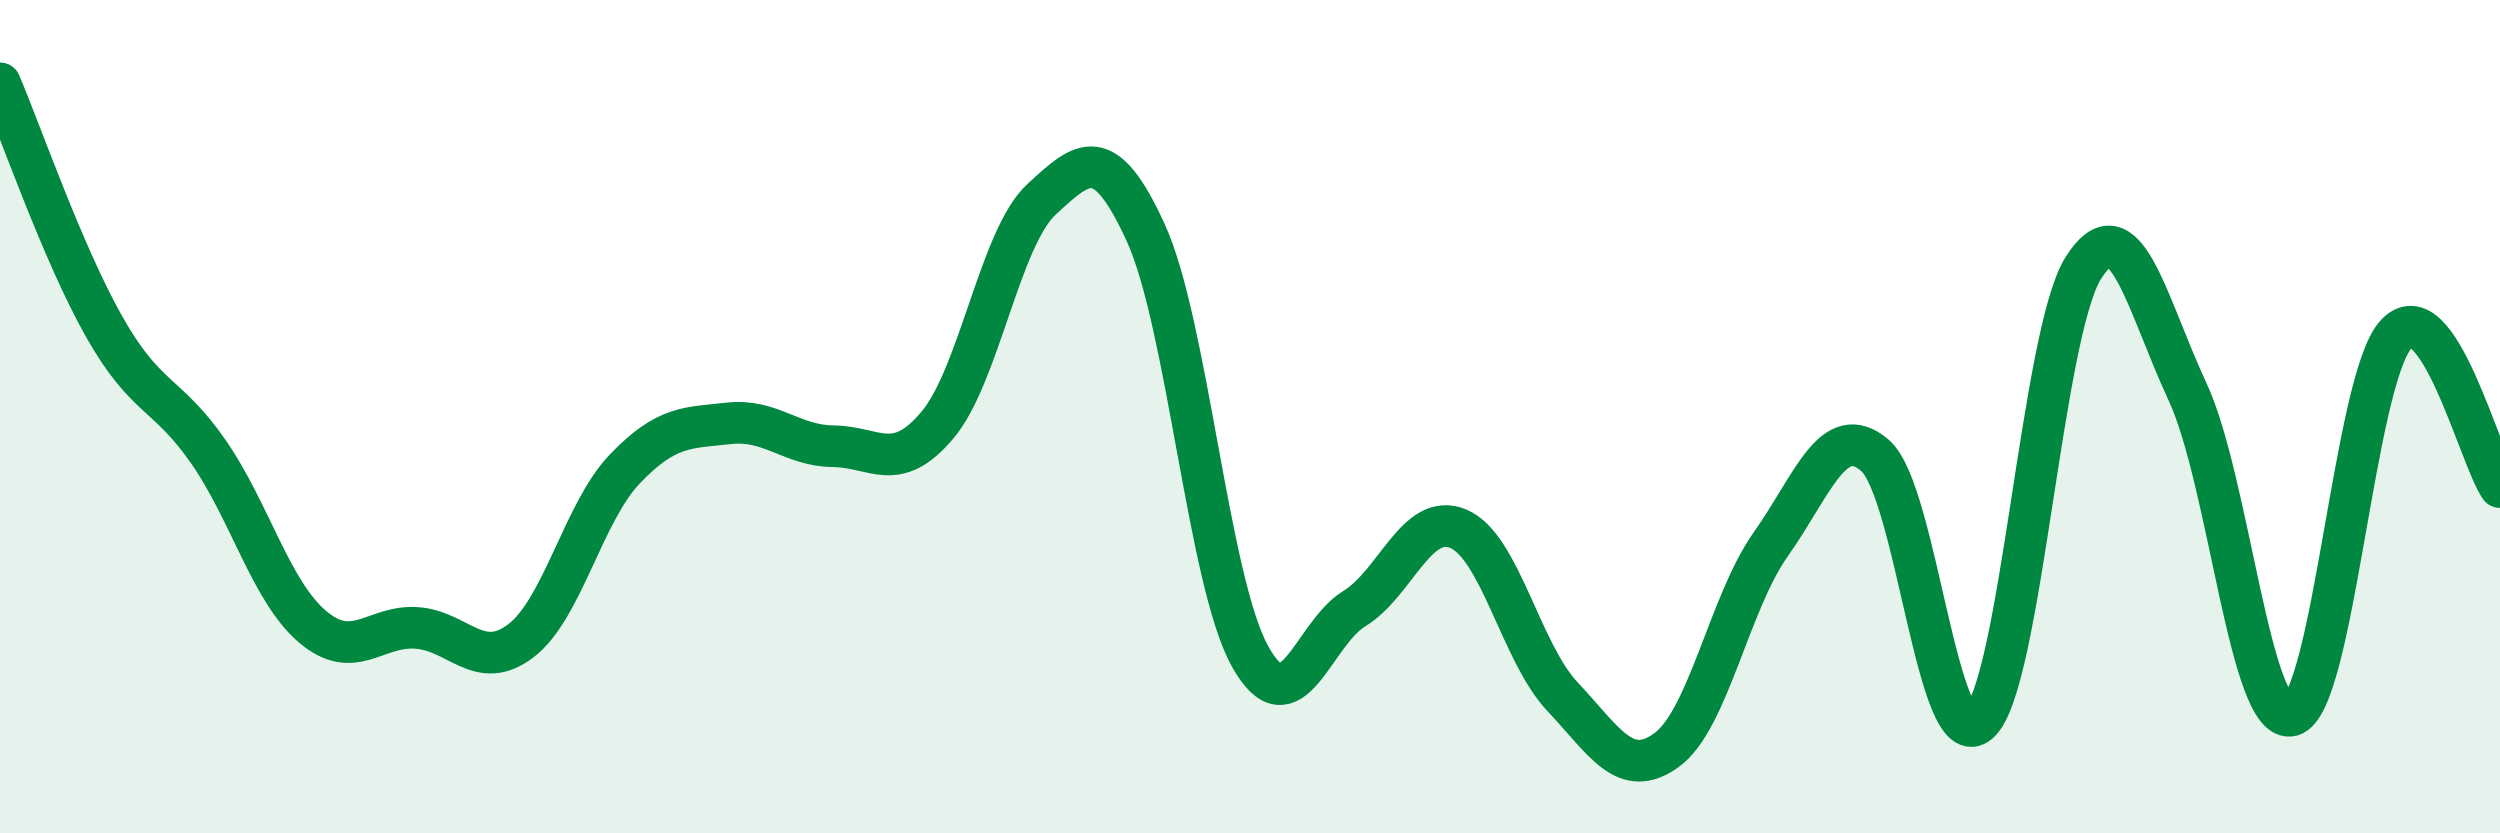
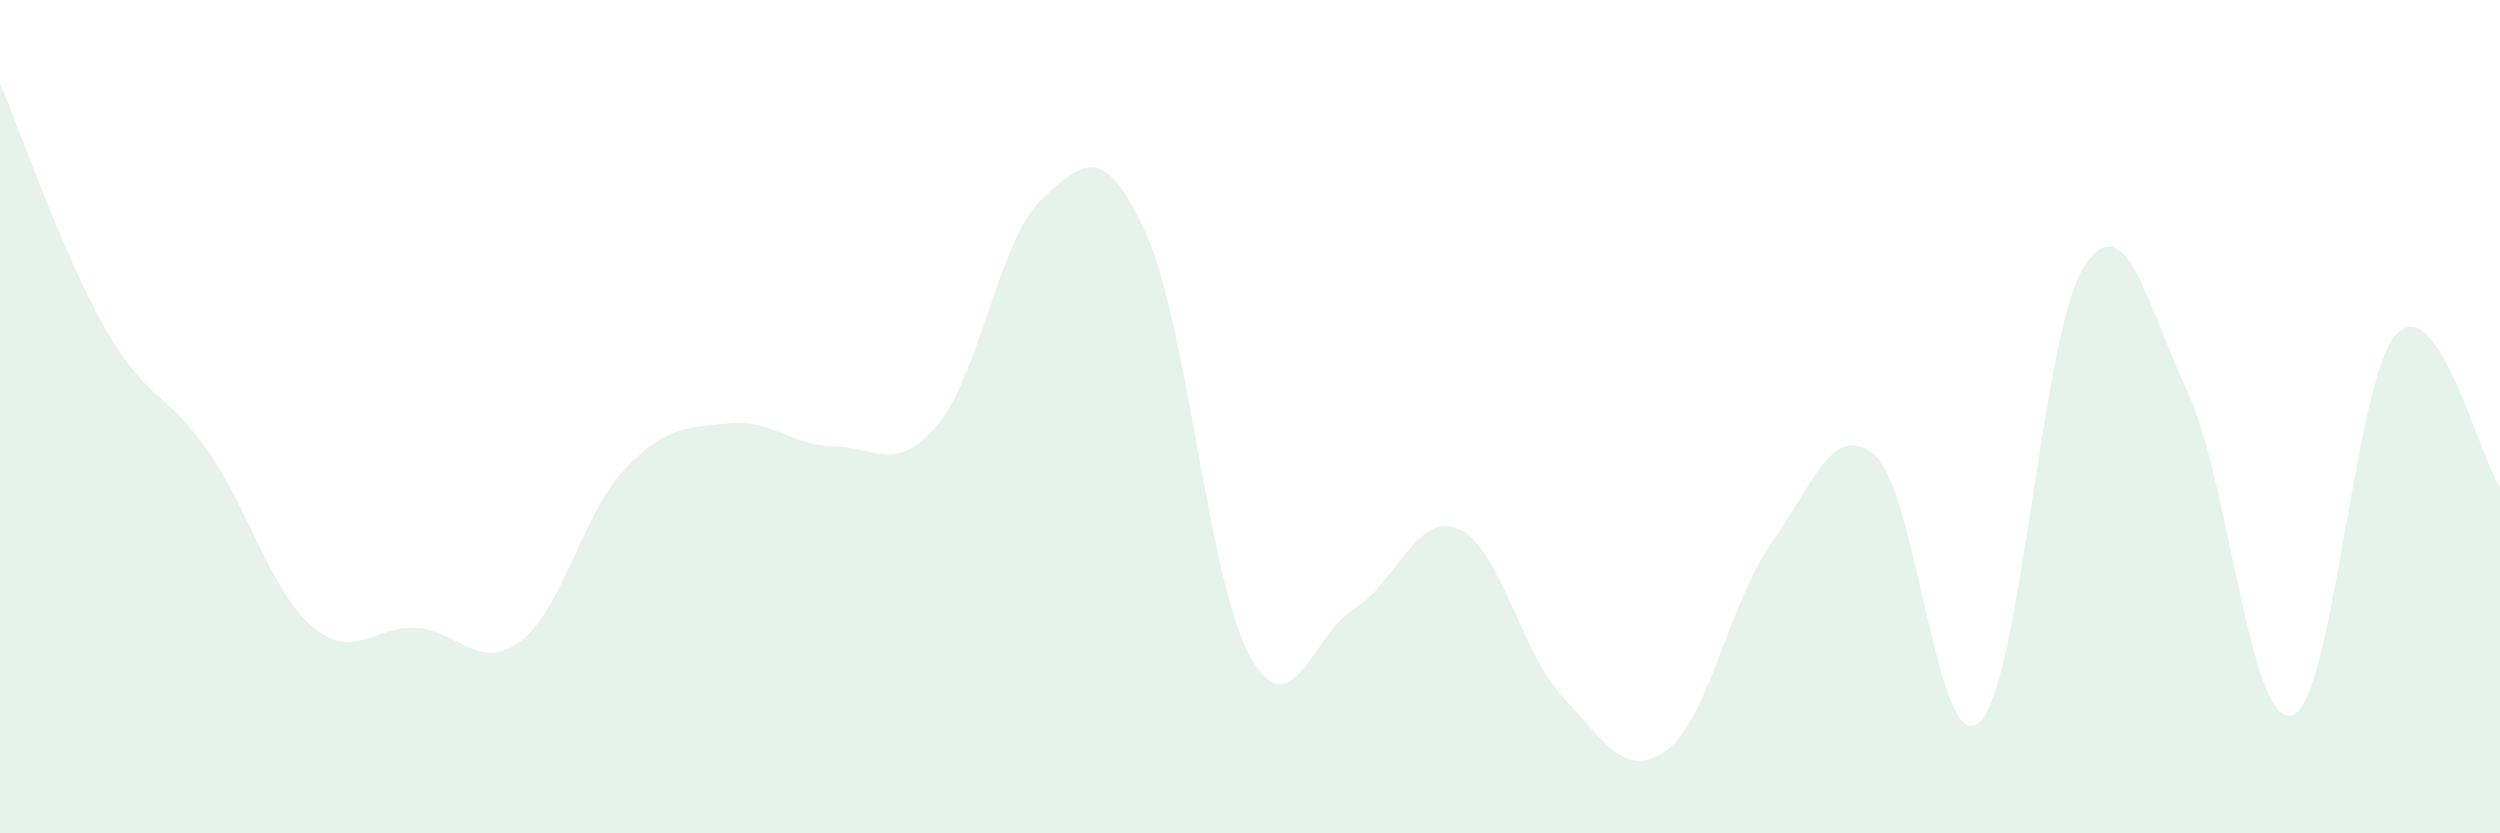
<svg xmlns="http://www.w3.org/2000/svg" width="60" height="20" viewBox="0 0 60 20">
  <path d="M 0,2 C 0.5,3.17 1.5,6.07 2.5,7.84 C 3.5,9.61 4,9.4 5,10.84 C 6,12.28 6.5,14.19 7.5,15.04 C 8.5,15.89 9,15 10,15.07 C 11,15.14 11.5,16.14 12.5,15.38 C 13.5,14.62 14,12.29 15,11.25 C 16,10.21 16.5,10.27 17.5,10.16 C 18.5,10.05 19,10.7 20,10.71 C 21,10.72 21.5,11.39 22.5,10.2 C 23.5,9.01 24,5.7 25,4.78 C 26,3.86 26.5,3.4 27.5,5.59 C 28.5,7.78 29,13.95 30,15.75 C 31,17.55 31.5,15.22 32.5,14.61 C 33.5,14 34,12.27 35,12.69 C 36,13.11 36.5,15.66 37.5,16.72 C 38.5,17.78 39,18.73 40,18 C 41,17.27 41.5,14.47 42.5,13.06 C 43.5,11.65 44,10.07 45,10.93 C 46,11.79 46.5,18.24 47.5,17.34 C 48.5,16.44 49,8.02 50,6.43 C 51,4.84 51.5,7.25 52.5,9.4 C 53.5,11.55 54,17.44 55,17.17 C 56,16.9 56.5,9.13 57.5,8.03 C 58.5,6.93 59.5,10.96 60,11.69L60 20L0 20Z" fill="#008740" opacity="0.1" stroke-linecap="round" stroke-linejoin="round" />
-   <path d="M 0,2 C 0.5,3.17 1.5,6.07 2.5,7.84 C 3.5,9.61 4,9.4 5,10.84 C 6,12.28 6.5,14.19 7.5,15.04 C 8.5,15.89 9,15 10,15.07 C 11,15.14 11.5,16.14 12.5,15.38 C 13.5,14.62 14,12.29 15,11.25 C 16,10.21 16.5,10.27 17.5,10.16 C 18.5,10.05 19,10.7 20,10.71 C 21,10.72 21.5,11.39 22.5,10.2 C 23.5,9.01 24,5.7 25,4.78 C 26,3.86 26.5,3.4 27.5,5.59 C 28.5,7.78 29,13.95 30,15.75 C 31,17.55 31.5,15.22 32.5,14.61 C 33.5,14 34,12.27 35,12.69 C 36,13.11 36.5,15.66 37.5,16.72 C 38.5,17.78 39,18.73 40,18 C 41,17.27 41.5,14.47 42.5,13.06 C 43.5,11.65 44,10.07 45,10.93 C 46,11.79 46.5,18.24 47.5,17.34 C 48.5,16.44 49,8.02 50,6.43 C 51,4.84 51.5,7.25 52.5,9.4 C 53.5,11.55 54,17.44 55,17.17 C 56,16.9 56.5,9.13 57.5,8.03 C 58.5,6.93 59.5,10.96 60,11.69" stroke="#008740" stroke-width="1" fill="none" stroke-linecap="round" stroke-linejoin="round" />
</svg>